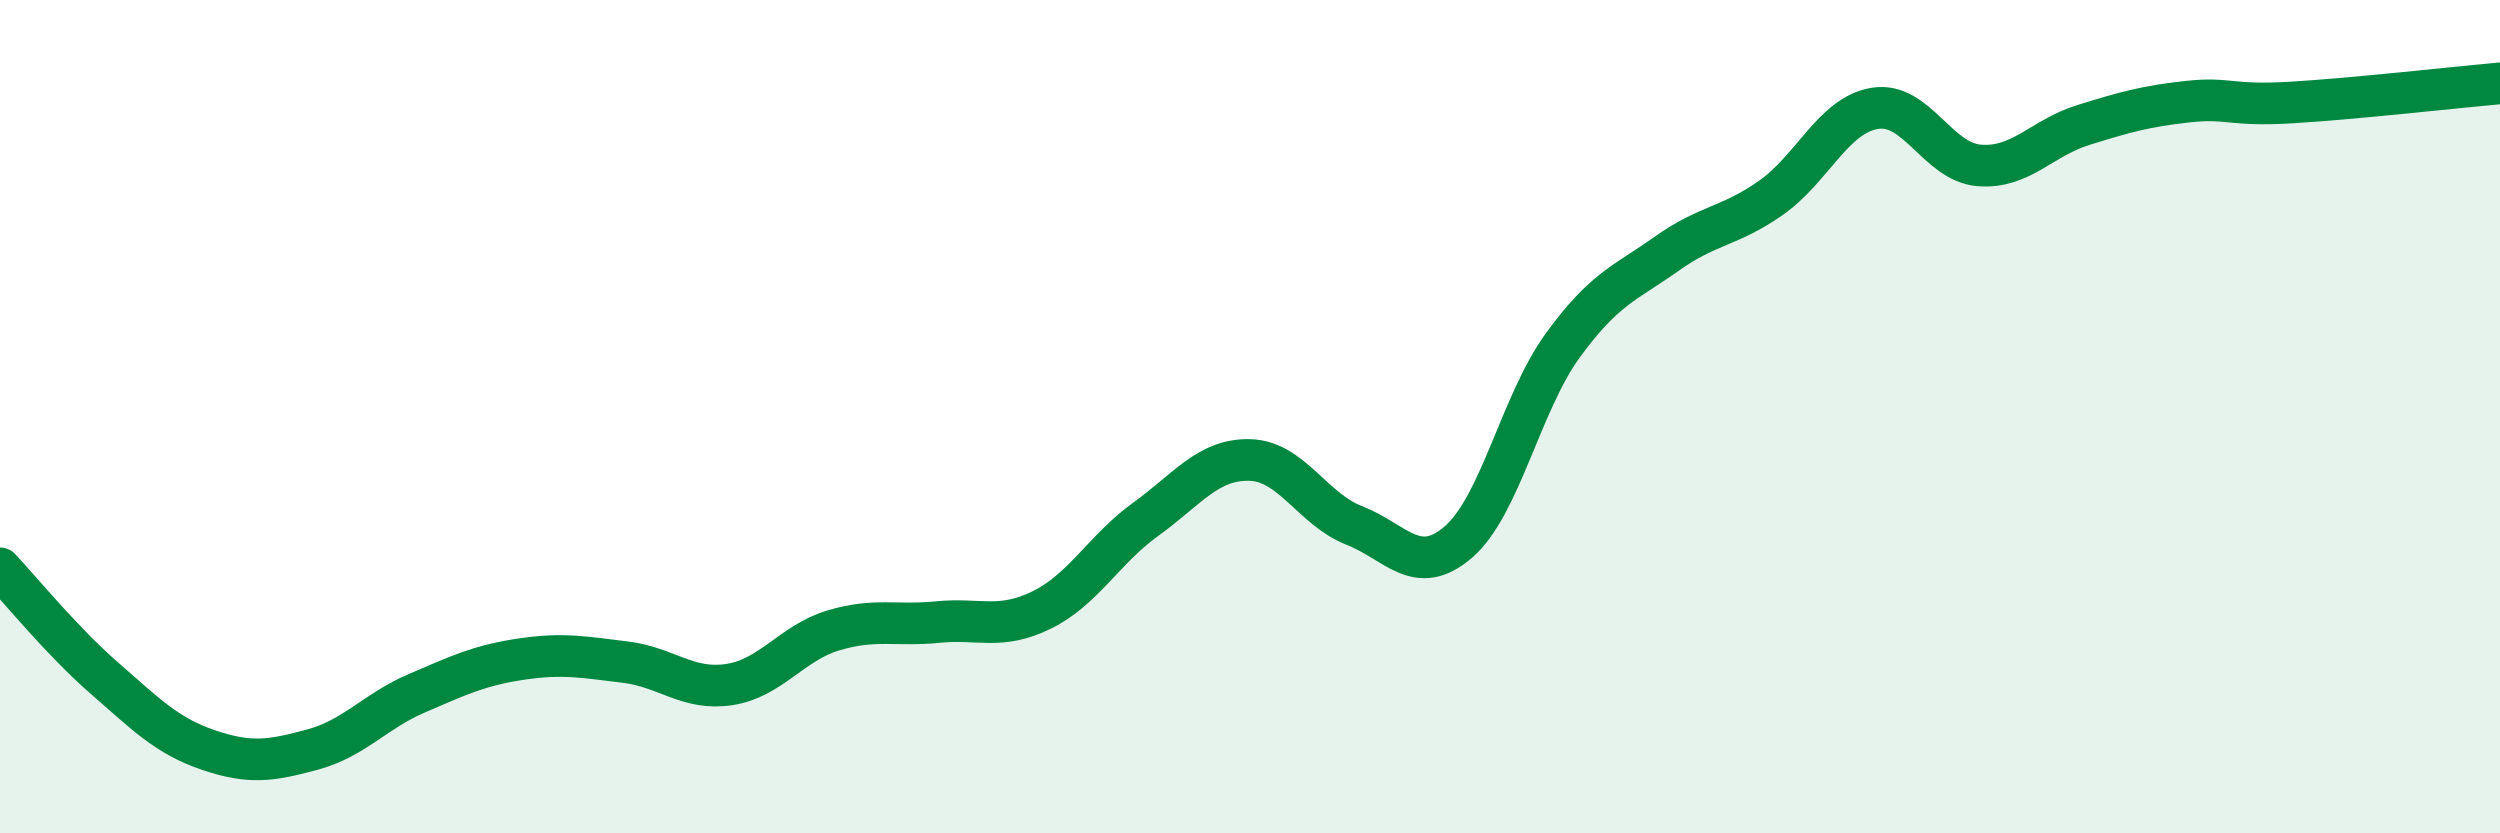
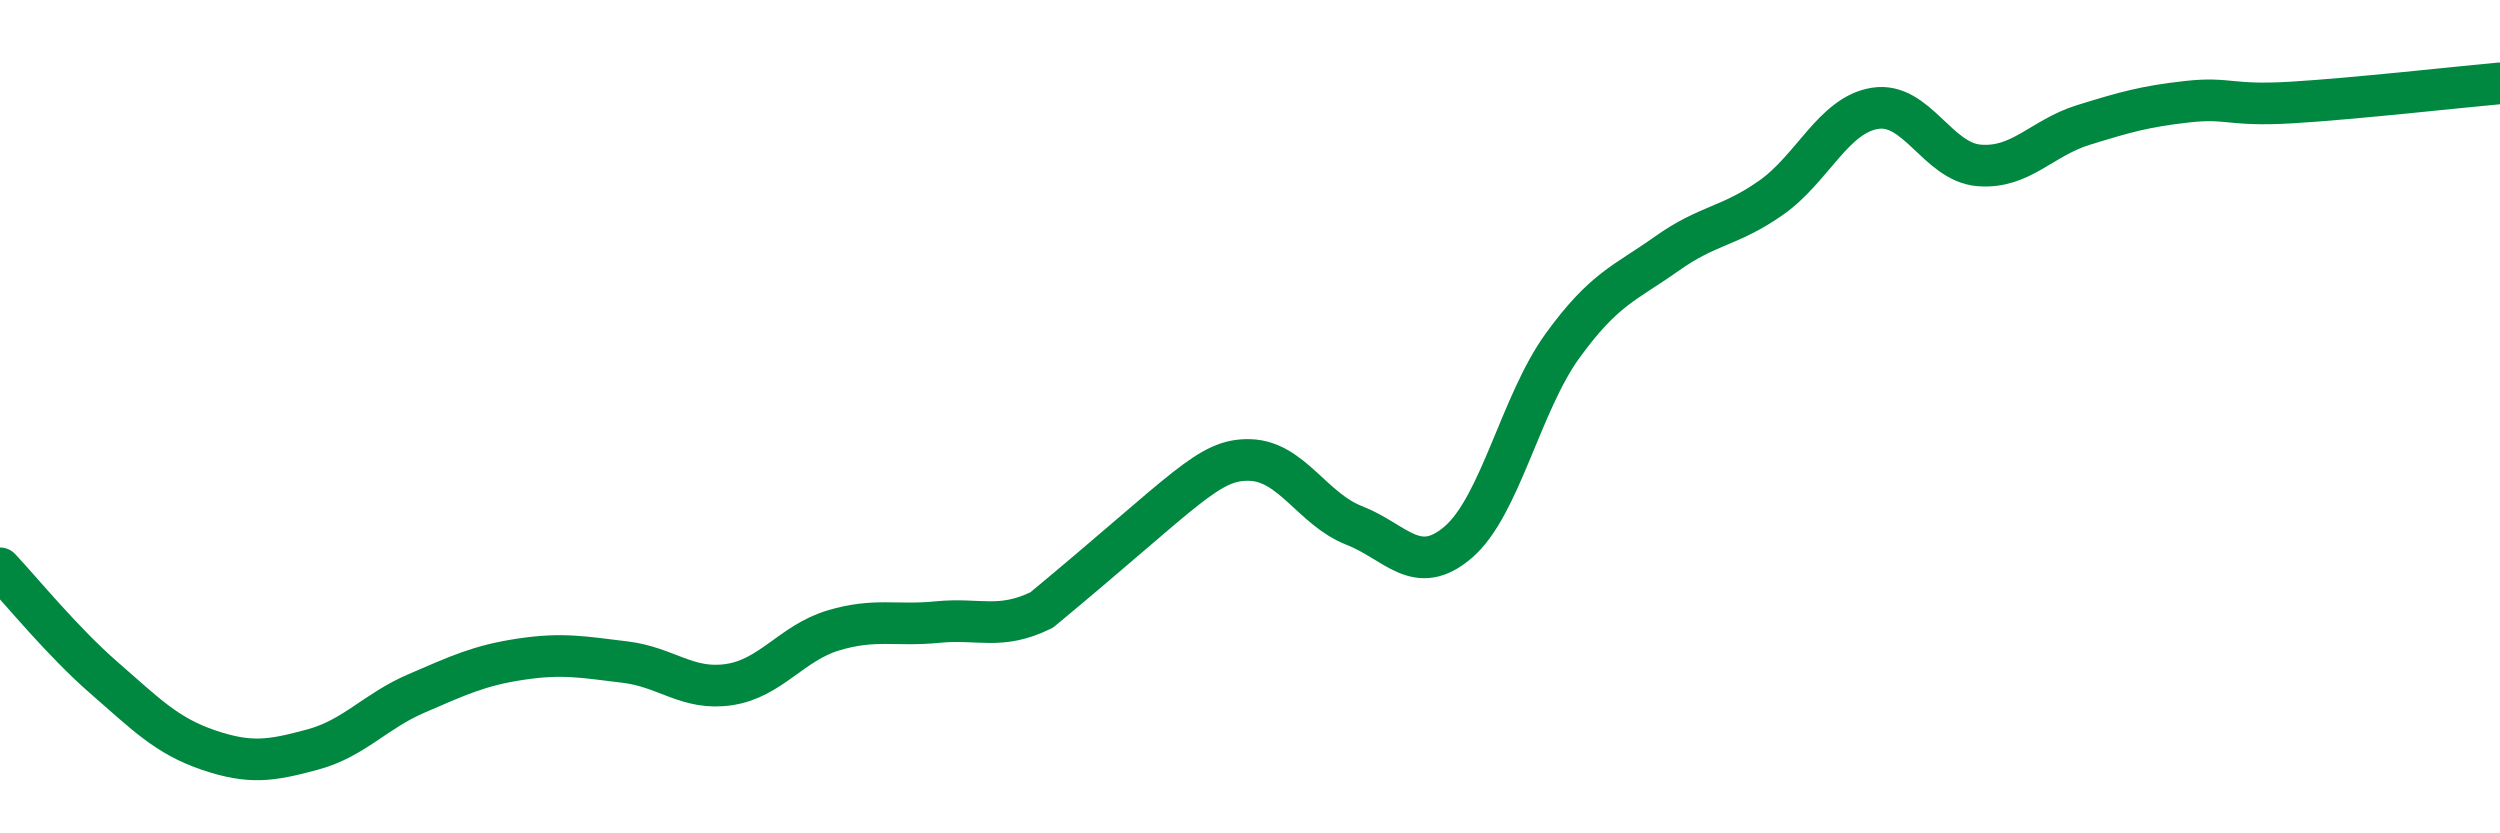
<svg xmlns="http://www.w3.org/2000/svg" width="60" height="20" viewBox="0 0 60 20">
-   <path d="M 0,13.64 C 0.5,14.17 1.5,15.4 2.5,16.27 C 3.5,17.14 4,17.66 5,18 C 6,18.34 6.5,18.26 7.5,17.99 C 8.5,17.72 9,17.07 10,16.64 C 11,16.21 11.5,15.97 12.5,15.82 C 13.5,15.67 14,15.77 15,15.89 C 16,16.01 16.5,16.58 17.5,16.43 C 18.5,16.28 19,15.43 20,15.13 C 21,14.83 21.5,15.03 22.5,14.93 C 23.5,14.83 24,15.13 25,14.64 C 26,14.15 26.5,13.18 27.5,12.46 C 28.5,11.74 29,11.01 30,11.04 C 31,11.07 31.5,12.22 32.5,12.61 C 33.5,13 34,13.87 35,13.01 C 36,12.15 36.5,9.68 37.5,8.3 C 38.5,6.92 39,6.8 40,6.09 C 41,5.38 41.5,5.45 42.5,4.75 C 43.5,4.05 44,2.76 45,2.6 C 46,2.44 46.5,3.89 47.5,3.97 C 48.5,4.05 49,3.31 50,3 C 51,2.69 51.5,2.55 52.5,2.44 C 53.5,2.33 53.5,2.55 55,2.46 C 56.5,2.37 59,2.09 60,2L60 20L0 20Z" fill="#008740" opacity="0.1" stroke-linecap="round" stroke-linejoin="round" />
-   <path d="M 0,13.64 C 0.5,14.17 1.5,15.4 2.5,16.27 C 3.5,17.14 4,17.66 5,18 C 6,18.34 6.5,18.26 7.5,17.99 C 8.5,17.72 9,17.07 10,16.64 C 11,16.21 11.5,15.97 12.5,15.82 C 13.5,15.67 14,15.77 15,15.89 C 16,16.01 16.5,16.58 17.5,16.43 C 18.5,16.28 19,15.43 20,15.13 C 21,14.83 21.5,15.03 22.5,14.93 C 23.5,14.83 24,15.13 25,14.64 C 26,14.15 26.5,13.18 27.5,12.46 C 28.5,11.74 29,11.01 30,11.04 C 31,11.07 31.5,12.22 32.5,12.61 C 33.5,13 34,13.87 35,13.01 C 36,12.15 36.5,9.68 37.5,8.3 C 38.5,6.92 39,6.8 40,6.09 C 41,5.38 41.5,5.45 42.5,4.75 C 43.5,4.05 44,2.76 45,2.6 C 46,2.44 46.5,3.89 47.5,3.97 C 48.5,4.05 49,3.31 50,3 C 51,2.69 51.5,2.55 52.5,2.44 C 53.5,2.33 53.5,2.55 55,2.46 C 56.5,2.37 59,2.09 60,2" stroke="#008740" stroke-width="1" fill="none" stroke-linecap="round" stroke-linejoin="round" />
+   <path d="M 0,13.64 C 0.5,14.17 1.5,15.4 2.5,16.27 C 3.5,17.14 4,17.66 5,18 C 6,18.34 6.5,18.26 7.5,17.99 C 8.5,17.72 9,17.07 10,16.64 C 11,16.21 11.5,15.97 12.5,15.82 C 13.5,15.67 14,15.77 15,15.89 C 16,16.01 16.5,16.58 17.5,16.43 C 18.5,16.28 19,15.43 20,15.13 C 21,14.83 21.5,15.03 22.5,14.93 C 23.5,14.83 24,15.13 25,14.64 C 28.5,11.74 29,11.01 30,11.04 C 31,11.07 31.5,12.22 32.5,12.61 C 33.5,13 34,13.87 35,13.01 C 36,12.15 36.5,9.68 37.5,8.3 C 38.5,6.92 39,6.8 40,6.09 C 41,5.38 41.5,5.45 42.5,4.75 C 43.5,4.05 44,2.76 45,2.6 C 46,2.44 46.5,3.89 47.5,3.97 C 48.5,4.05 49,3.31 50,3 C 51,2.69 51.5,2.55 52.5,2.44 C 53.5,2.33 53.5,2.55 55,2.46 C 56.5,2.37 59,2.09 60,2" stroke="#008740" stroke-width="1" fill="none" stroke-linecap="round" stroke-linejoin="round" />
</svg>